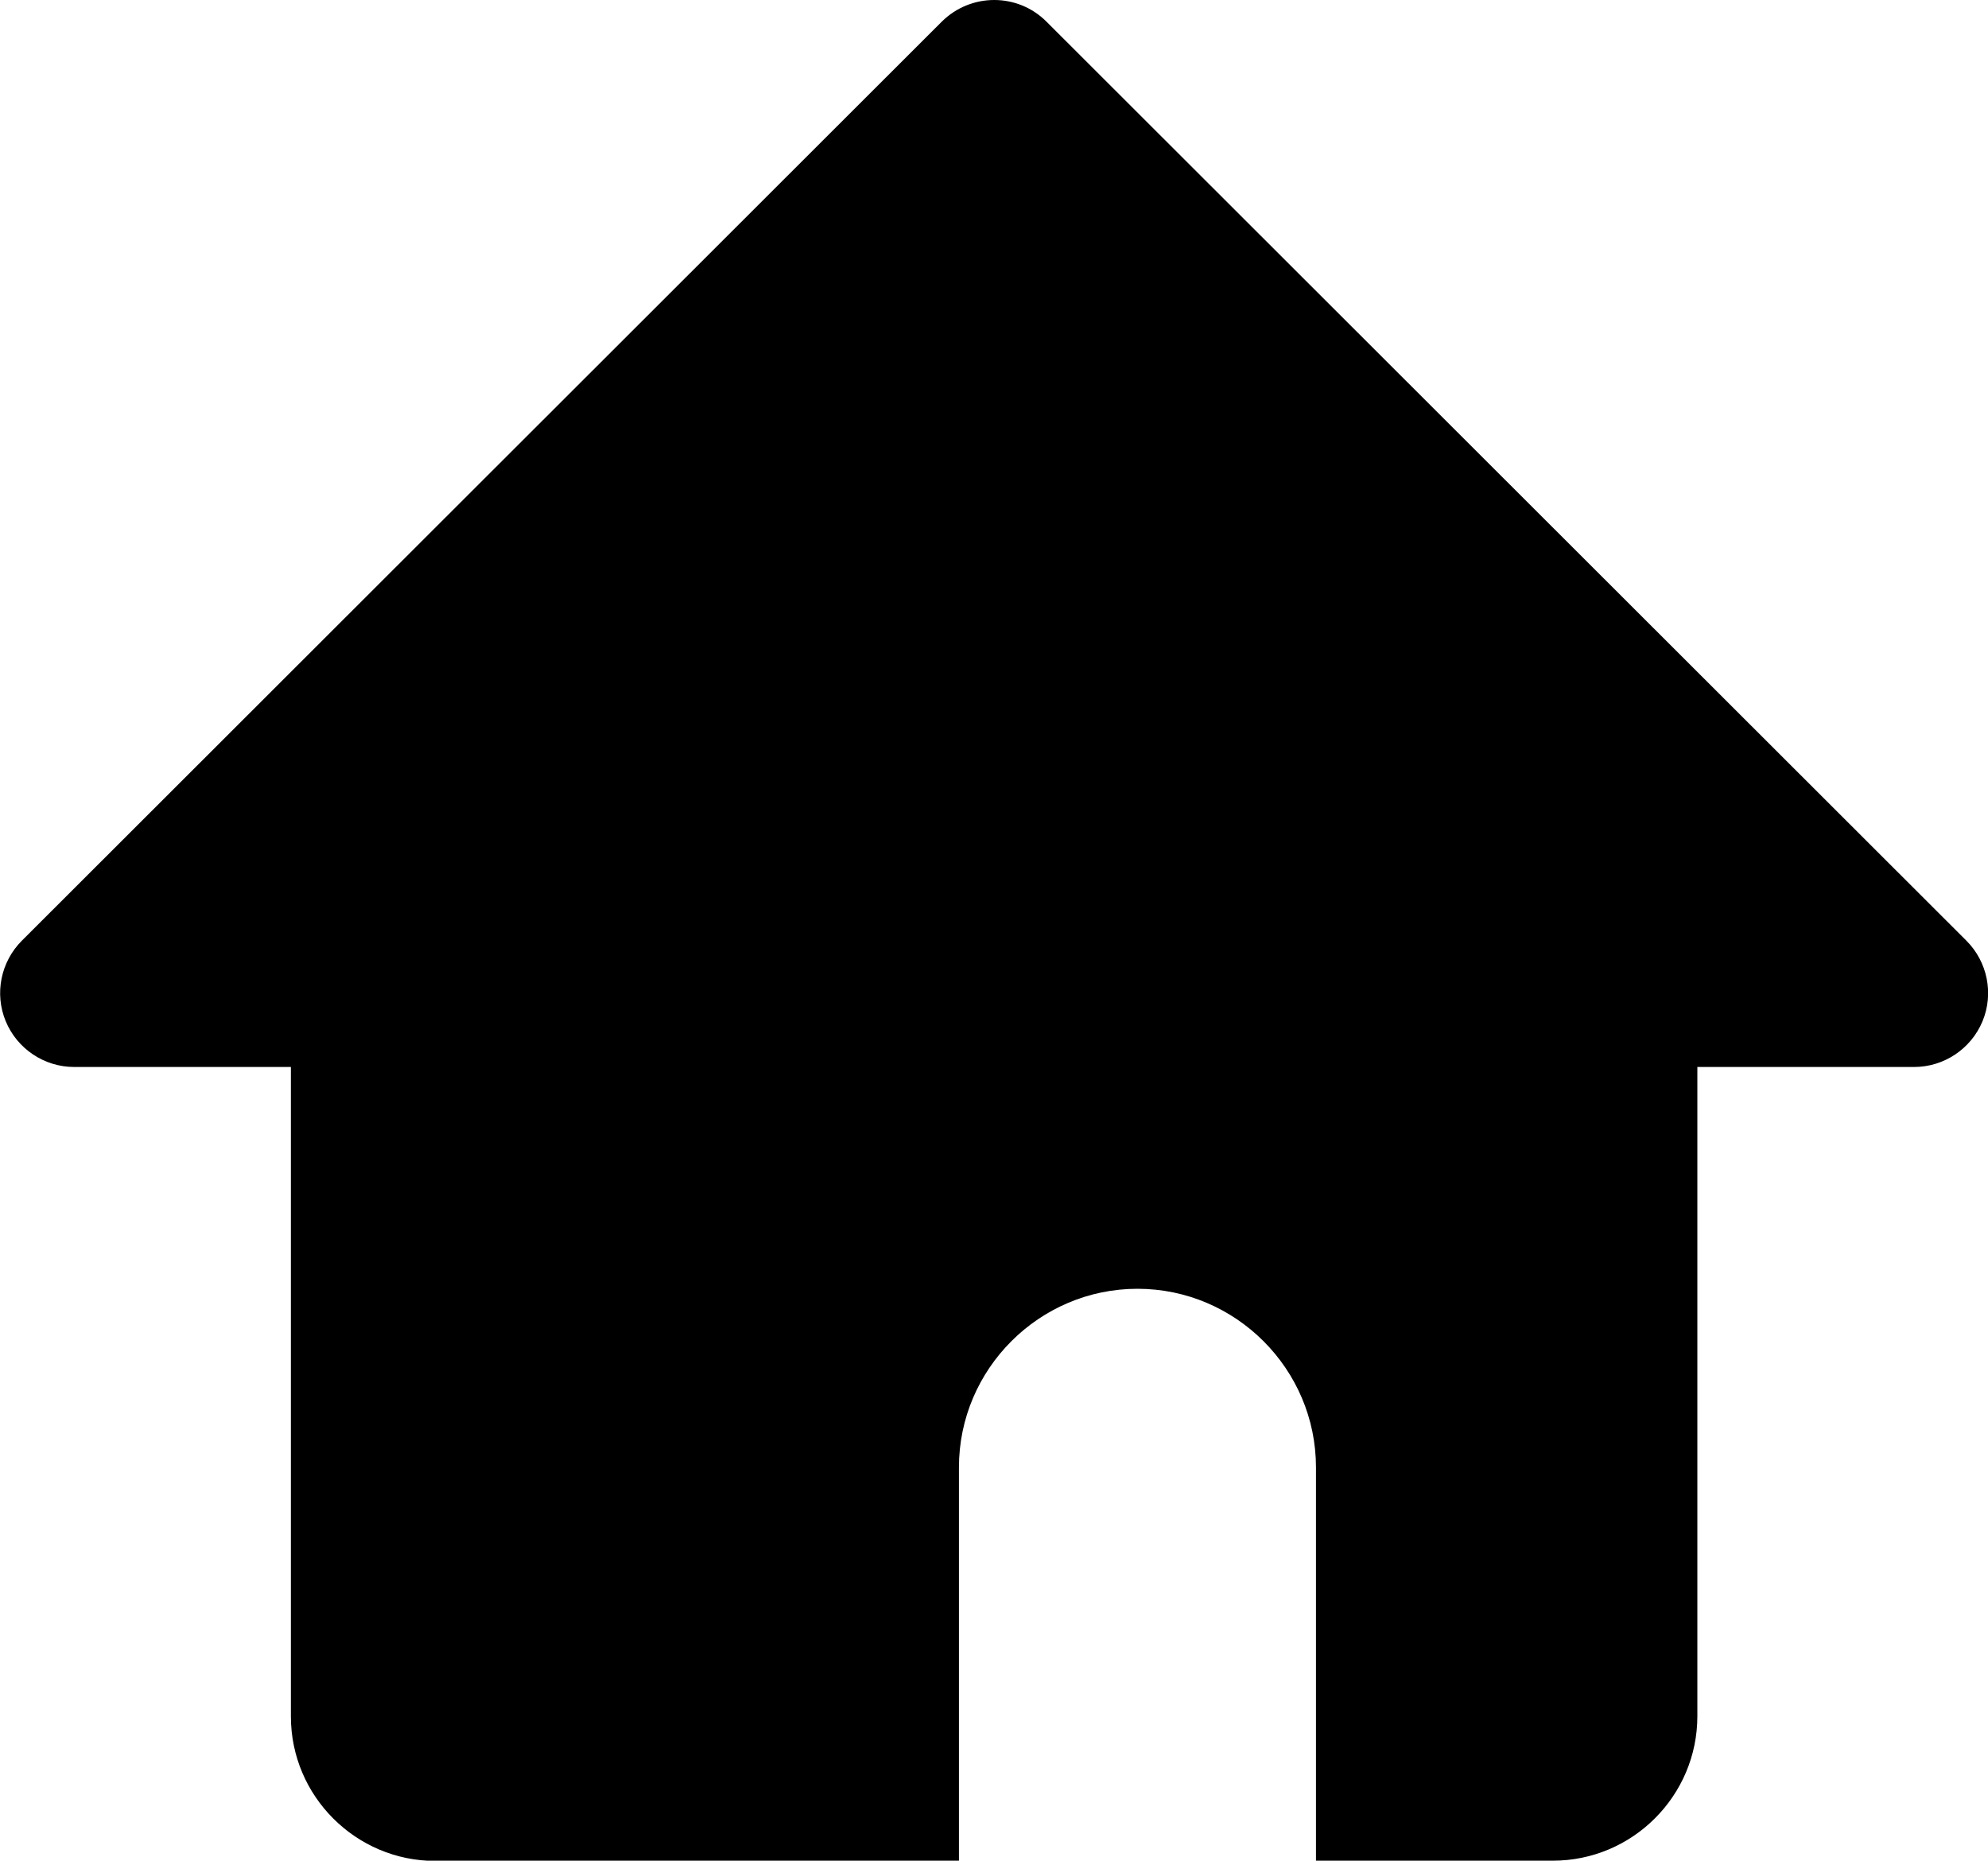
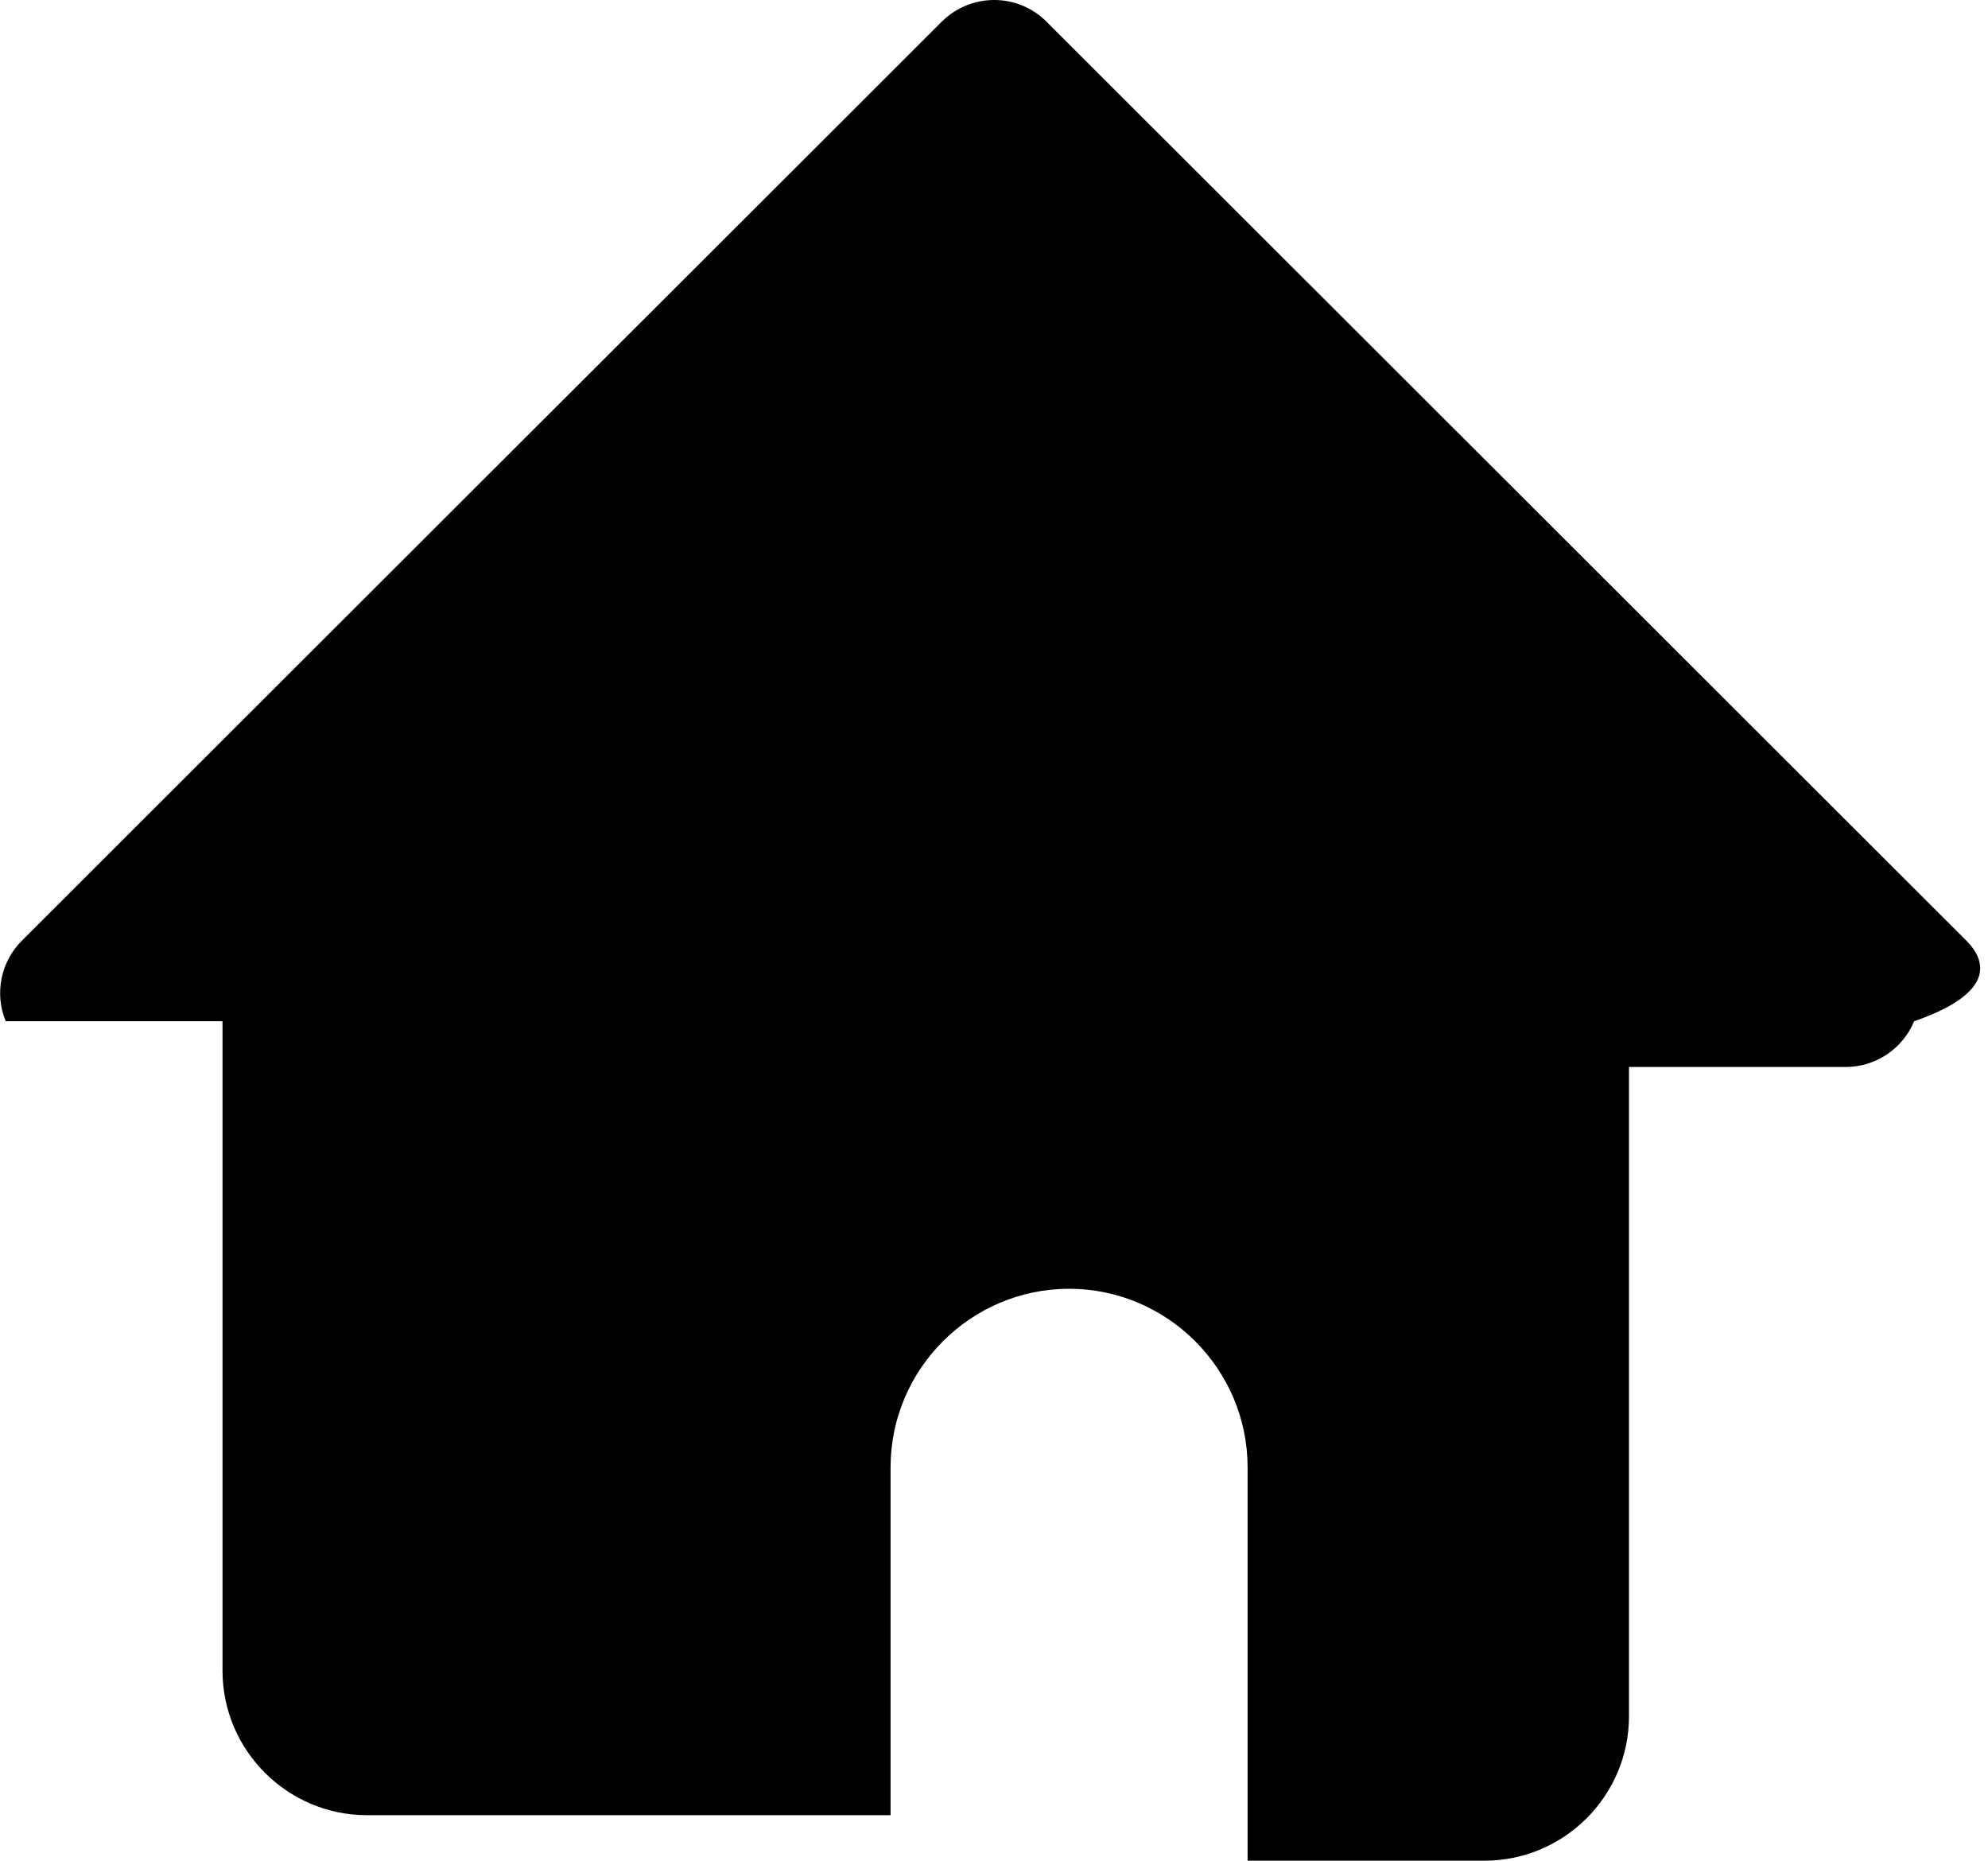
<svg xmlns="http://www.w3.org/2000/svg" version="1.1" id="レイヤー_1" x="0px" y="0px" viewBox="0 0 79.96 74.83" style="enable-background:new 0 0 79.96 74.83;" xml:space="preserve">
-   <path d="M79.09,37.83l-37-36.96c-1.16-1.16-3.04-1.16-4.21,0l-37,36.96c-0.85,0.85-1.11,2.13-0.65,3.24  c0.46,1.11,1.55,1.84,2.75,1.84h8.72v26.12c0,3.2,2.61,5.81,5.81,5.81h21.06V59.01c0-3.95,3.23-7.18,7.18-7.18s7.18,3.23,7.18,7.18  v15.82h9.53c3.2,0,5.81-2.61,5.81-5.81V42.91h8.72c1.2,0,2.29-0.73,2.75-1.84C80.2,39.96,79.94,38.68,79.09,37.83z" />
+   <path d="M79.09,37.83l-37-36.96c-1.16-1.16-3.04-1.16-4.21,0l-37,36.96c-0.85,0.85-1.11,2.13-0.65,3.24  h8.72v26.12c0,3.2,2.61,5.81,5.81,5.81h21.06V59.01c0-3.95,3.23-7.18,7.18-7.18s7.18,3.23,7.18,7.18  v15.82h9.53c3.2,0,5.81-2.61,5.81-5.81V42.91h8.72c1.2,0,2.29-0.73,2.75-1.84C80.2,39.96,79.94,38.68,79.09,37.83z" />
</svg>